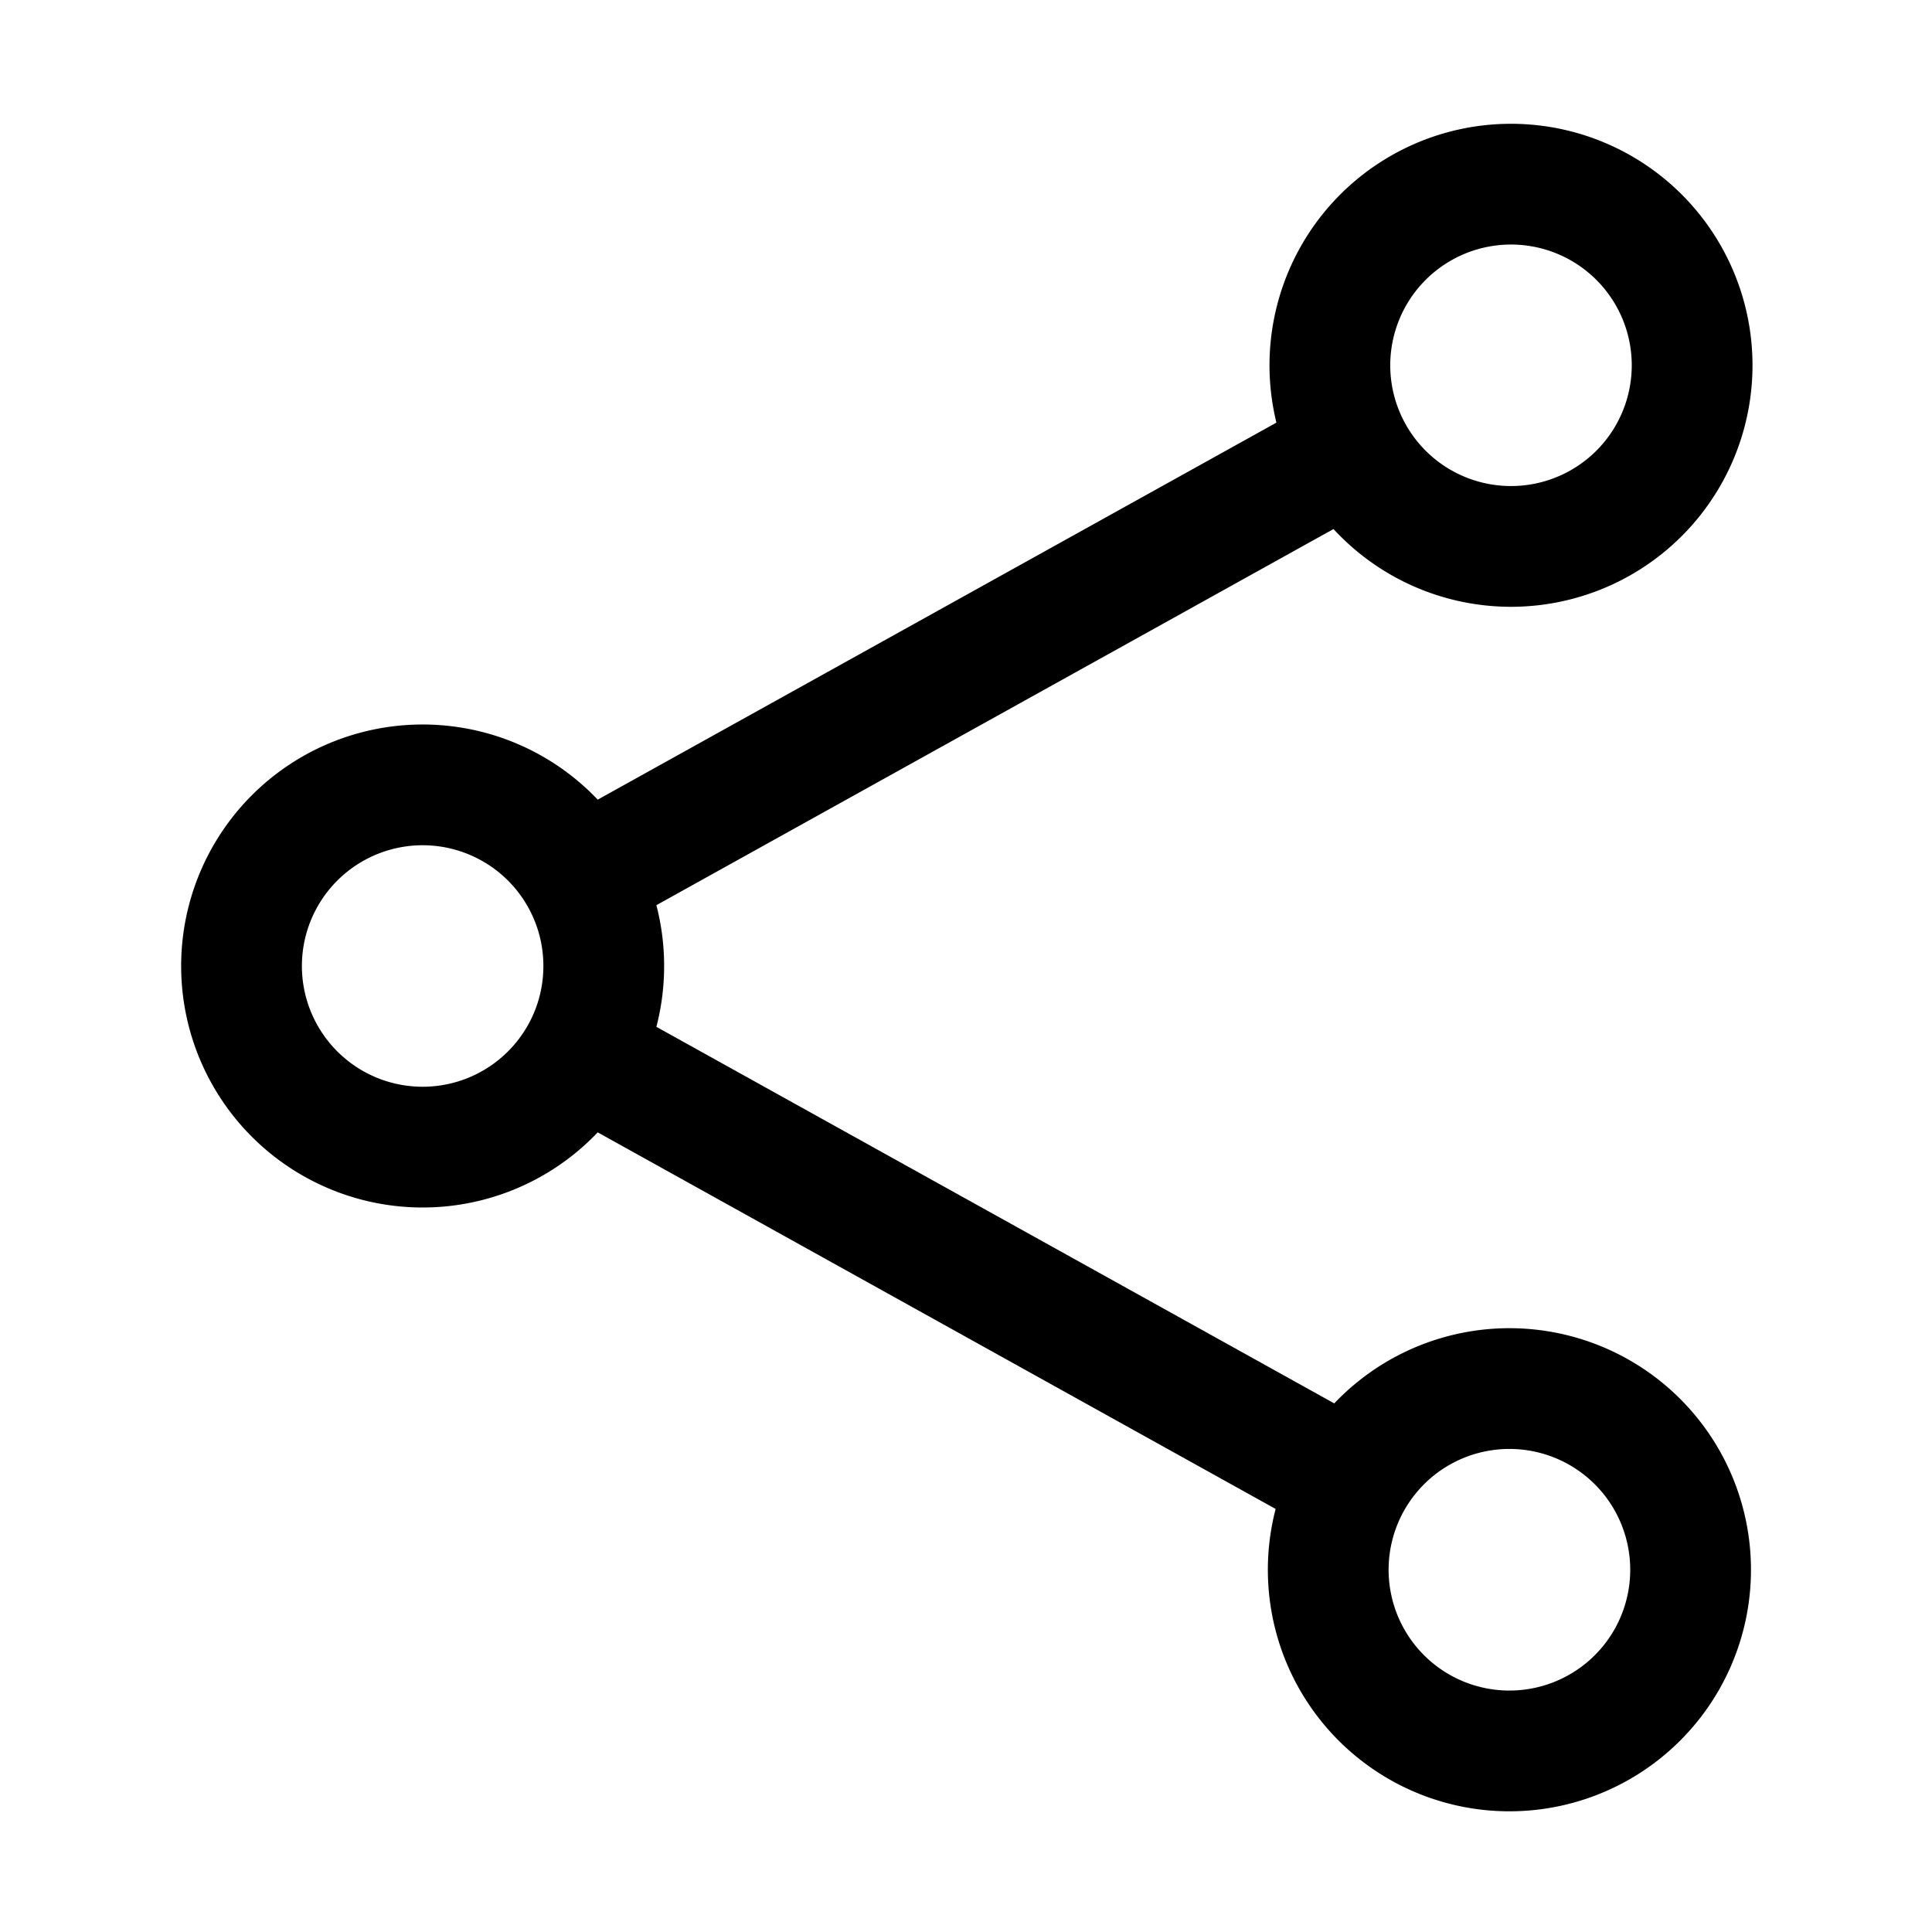
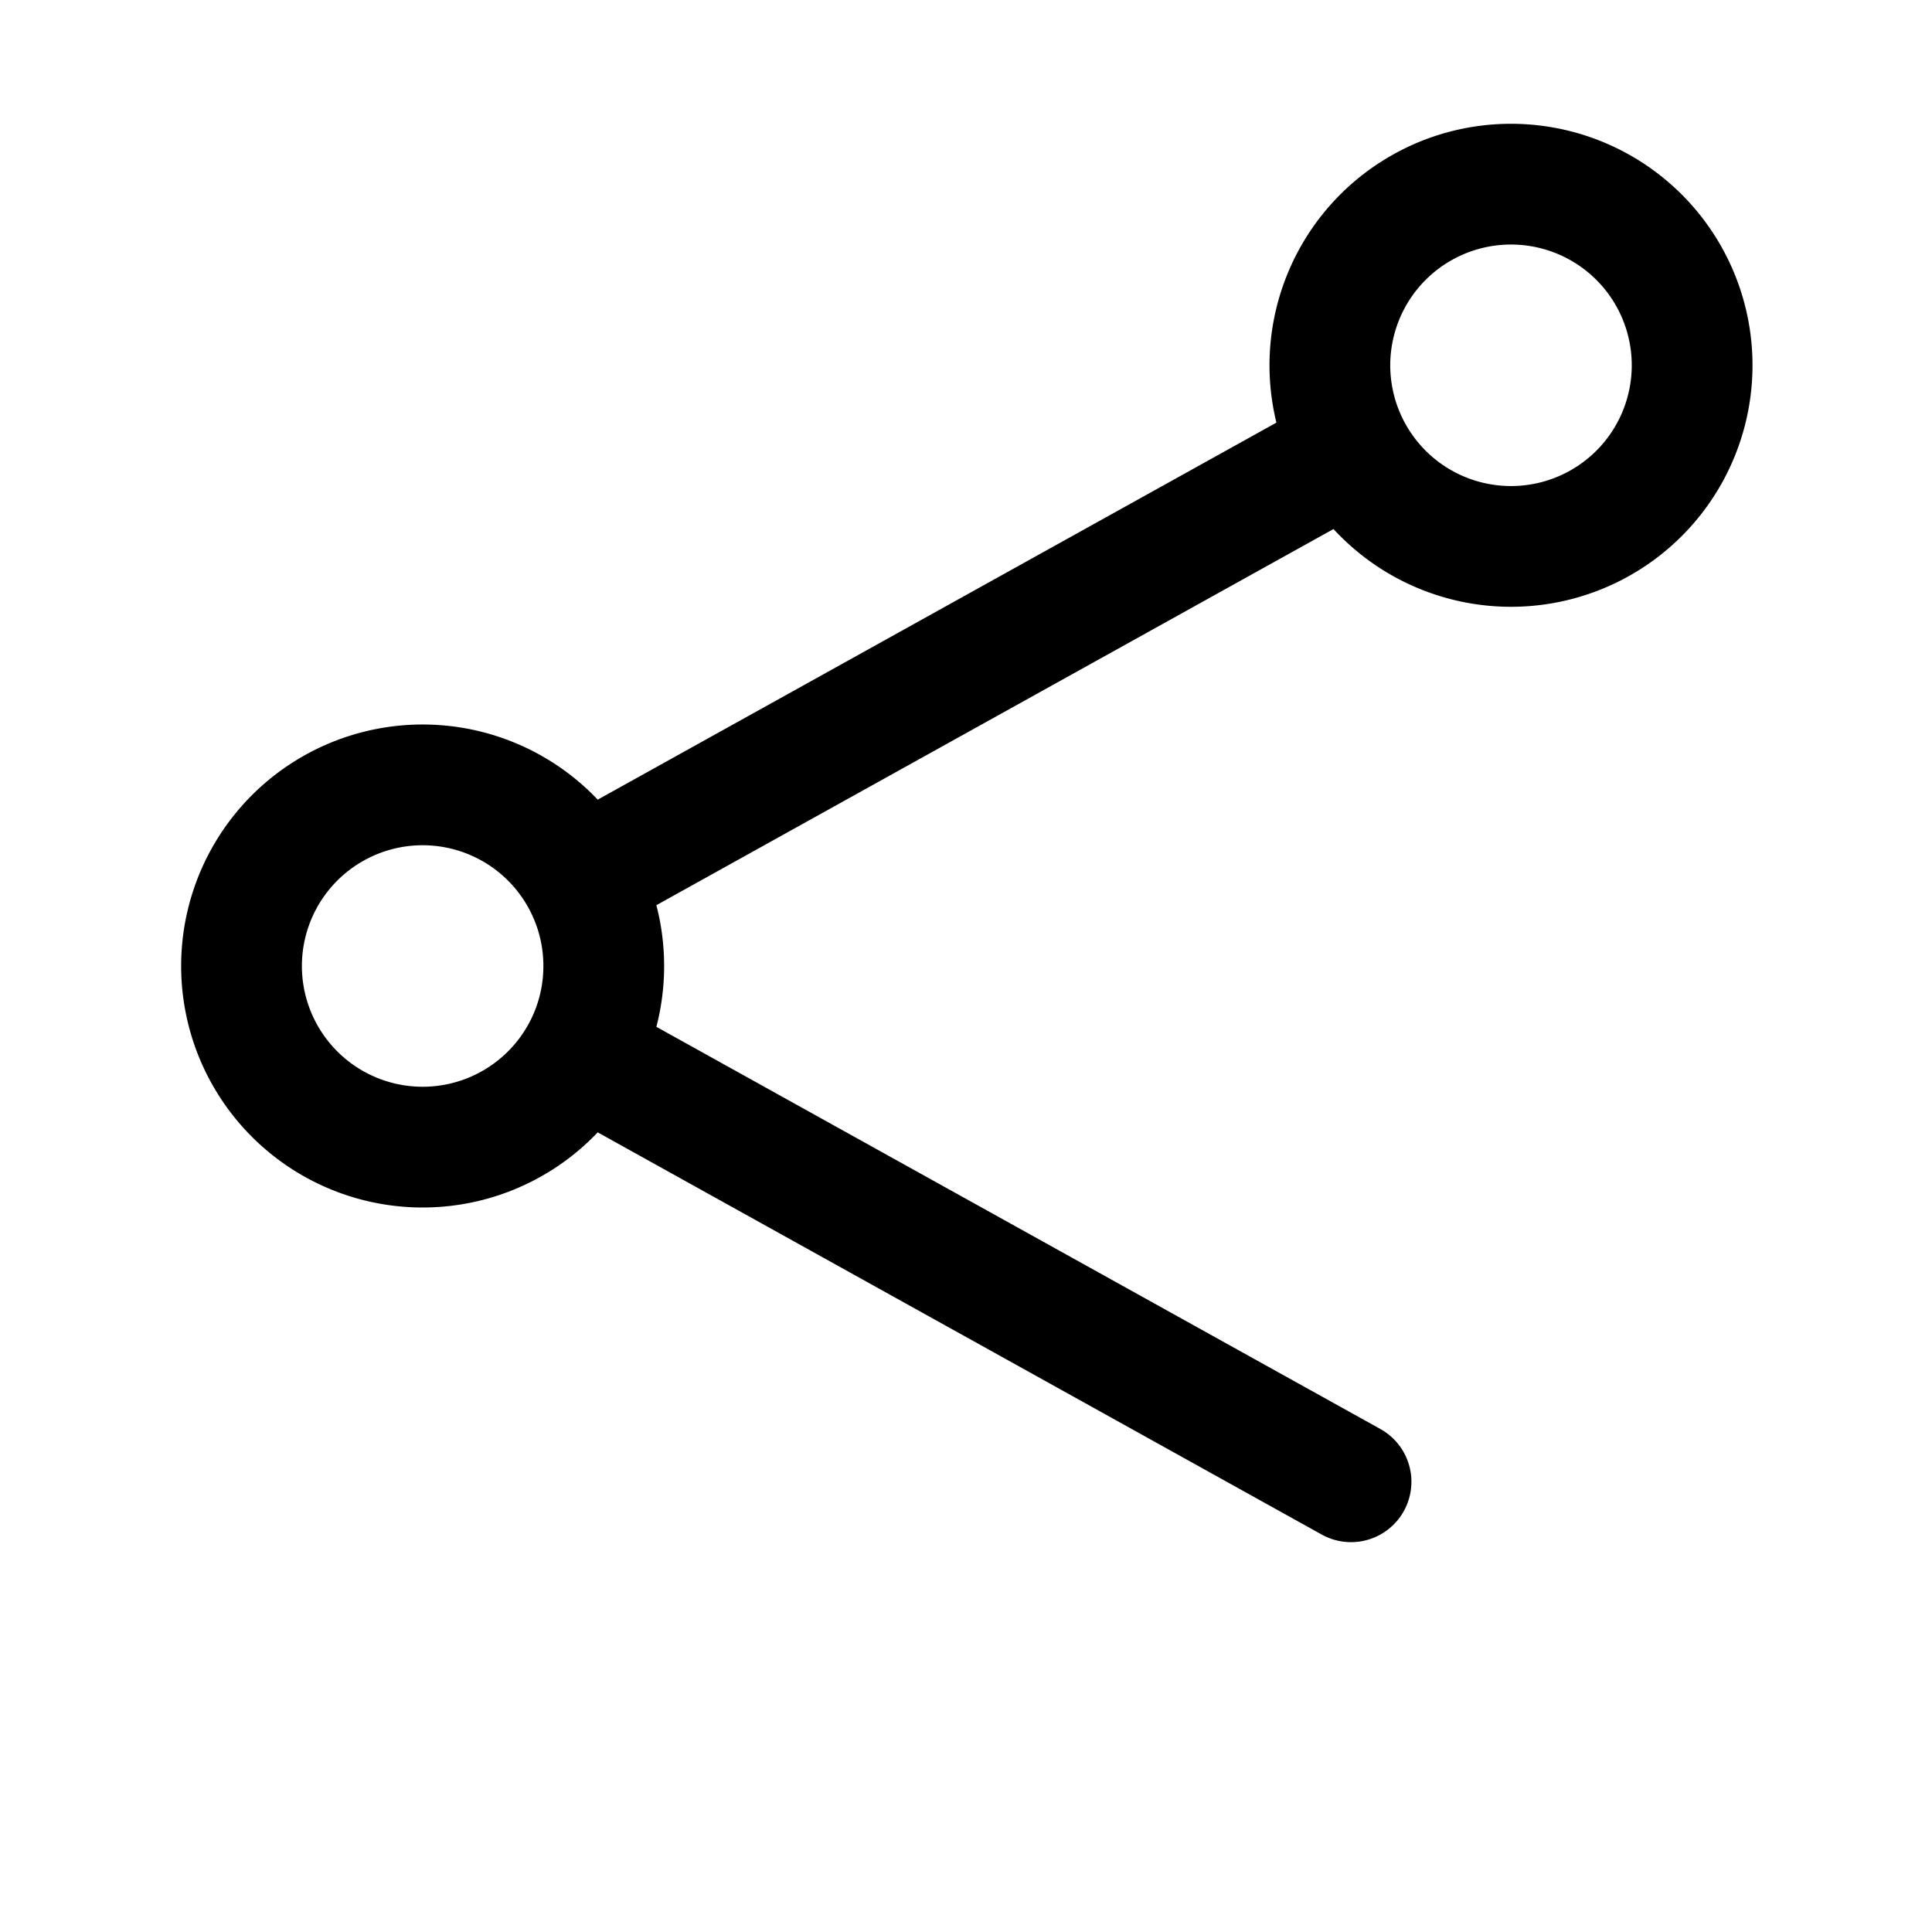
<svg xmlns="http://www.w3.org/2000/svg" class="icon icon-xs me-2" data-slot="icon" fill="none" stroke-width="1.5" stroke="currentColor" viewBox="0 0 24 24" aria-hidden="true">
-   <path stroke-linecap="round" stroke-linejoin="round" d="M7.217 10.907a2.25 2.25 0 1 0 0 2.186m0-2.186c.18.324.283.696.283 1.093s-.103.77-.283 1.093m0-2.186 9.566-5.314m-9.566 7.5 9.566 5.314m0 0a2.25 2.25 0 1 0 3.935 2.186 2.25 2.25 0 0 0-3.935-2.186Zm0-12.814a2.25 2.25 0 1 0 3.933-2.185 2.25 2.25 0 0 0-3.933 2.185Z" />
+   <path stroke-linecap="round" stroke-linejoin="round" d="M7.217 10.907a2.25 2.25 0 1 0 0 2.186m0-2.186c.18.324.283.696.283 1.093s-.103.77-.283 1.093m0-2.186 9.566-5.314m-9.566 7.5 9.566 5.314m0 0Zm0-12.814a2.25 2.25 0 1 0 3.933-2.185 2.25 2.25 0 0 0-3.933 2.185Z" />
</svg>